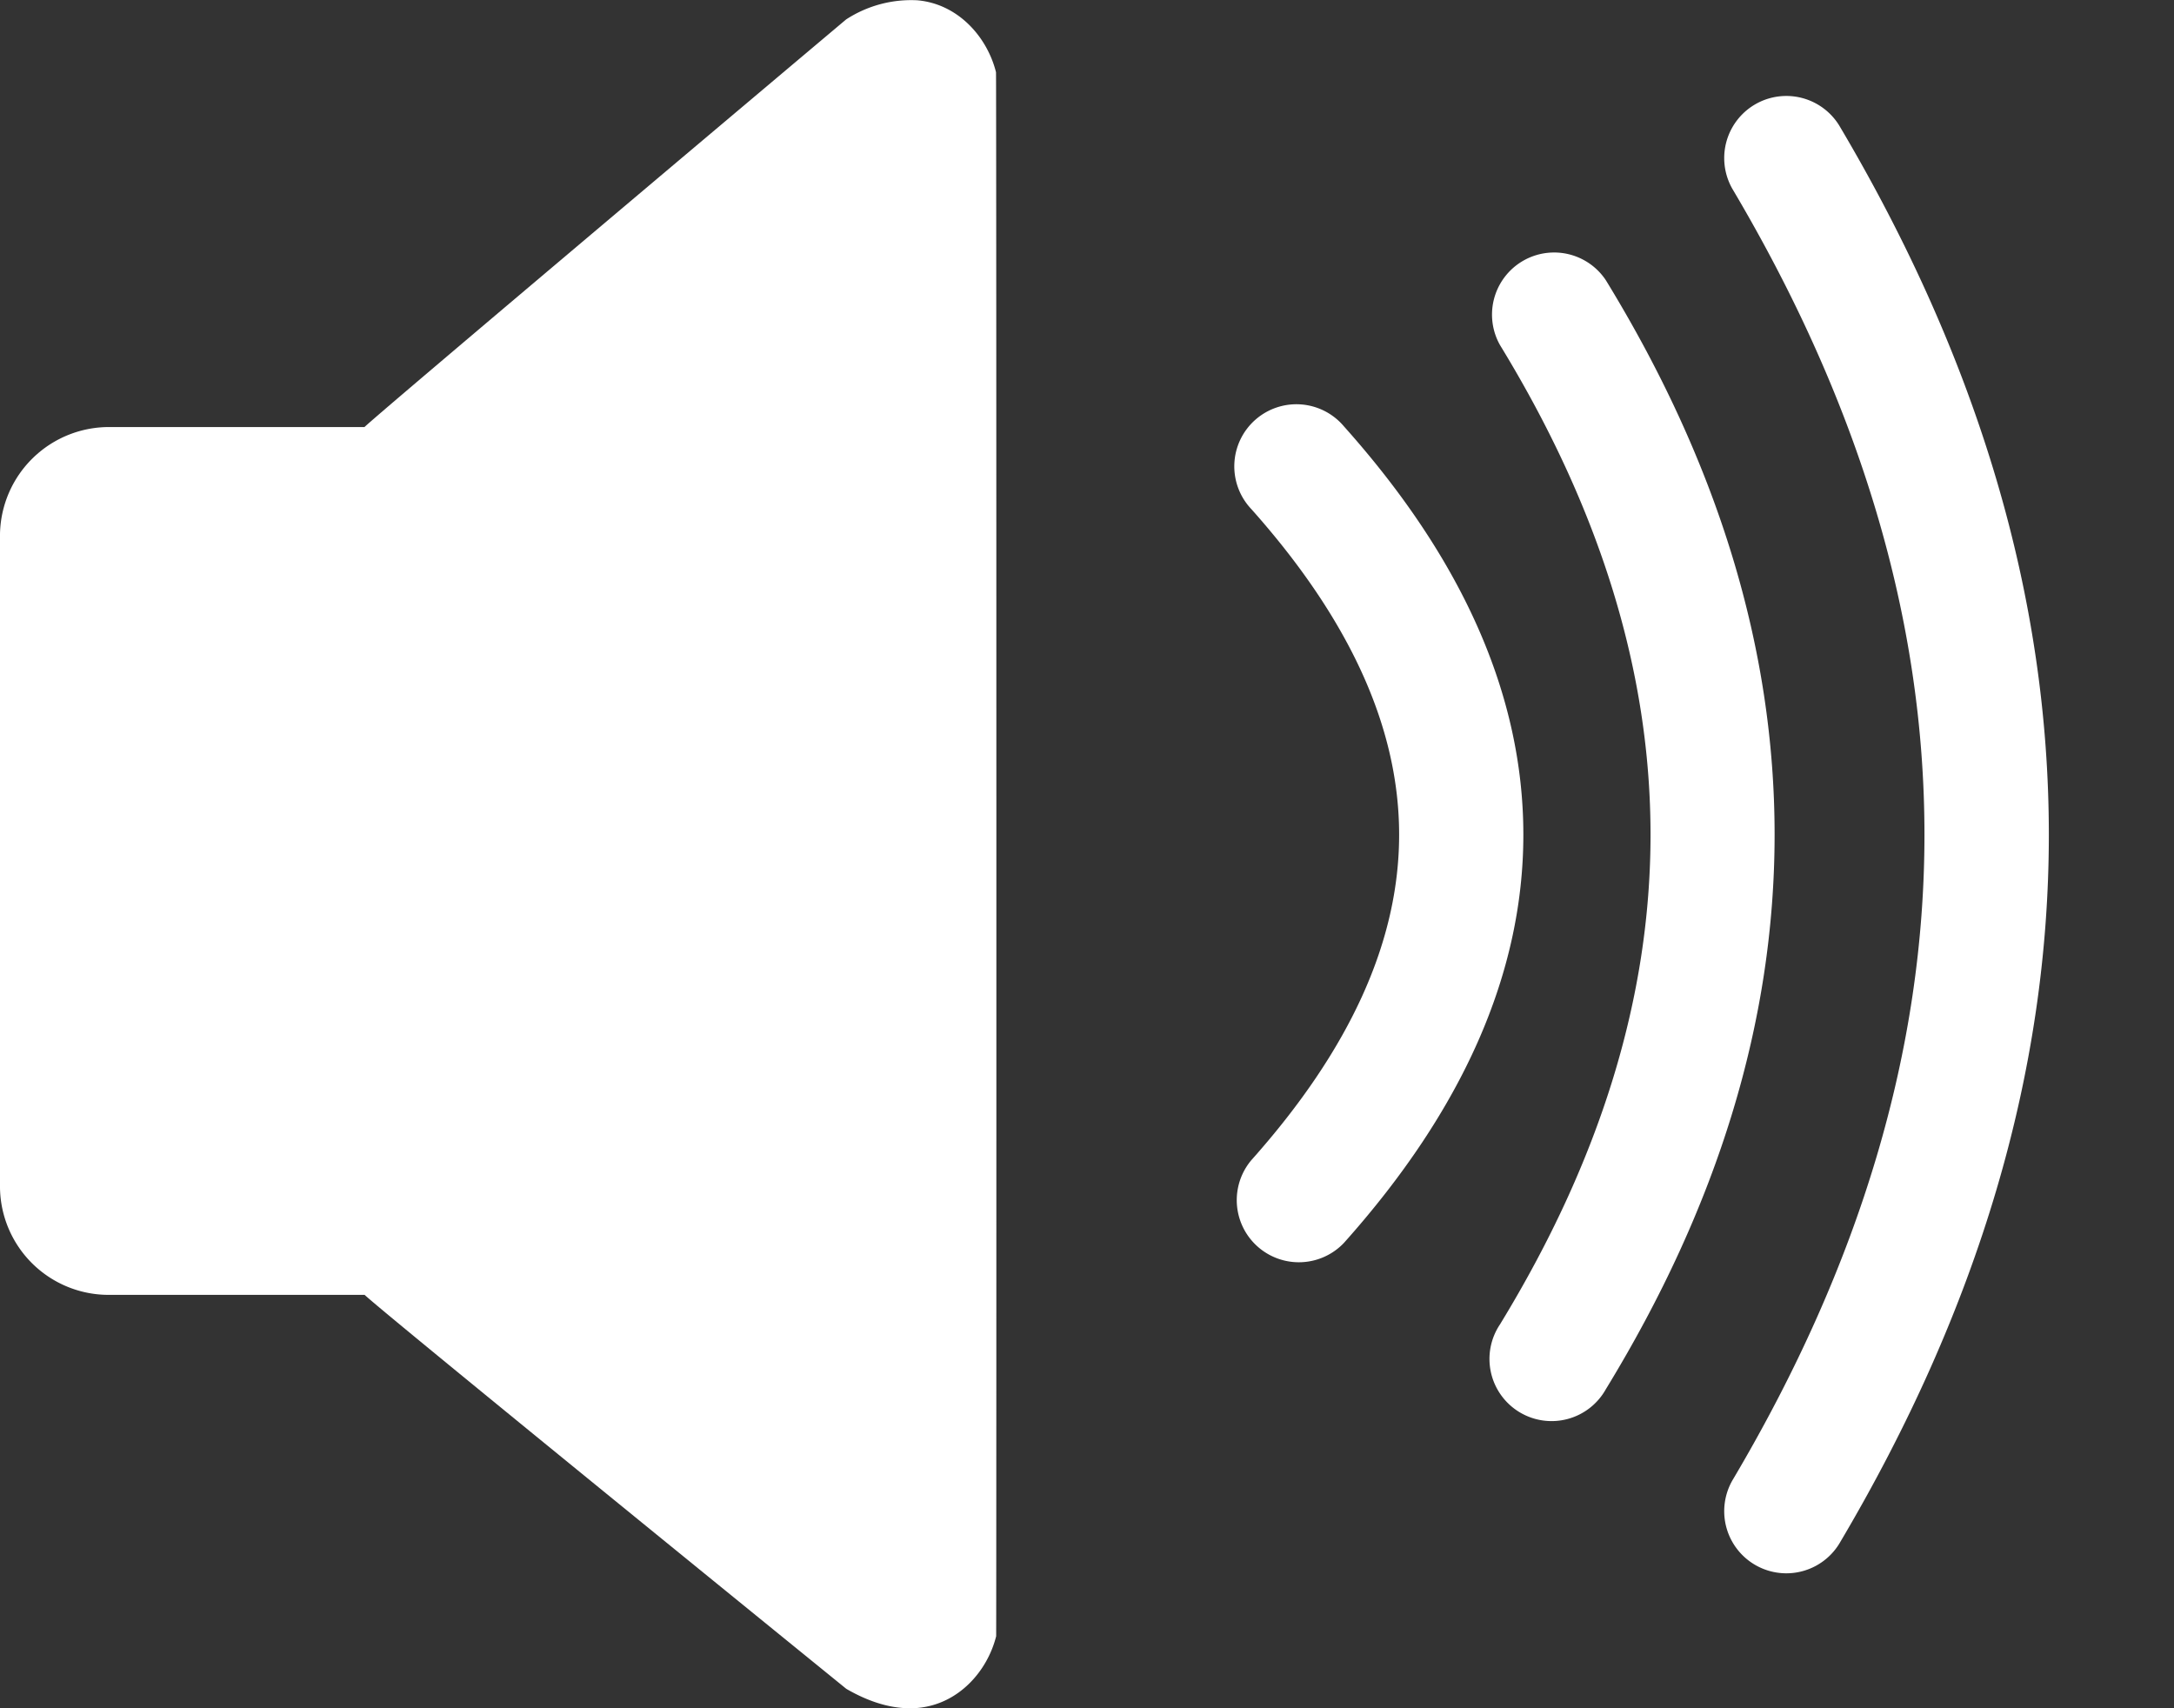
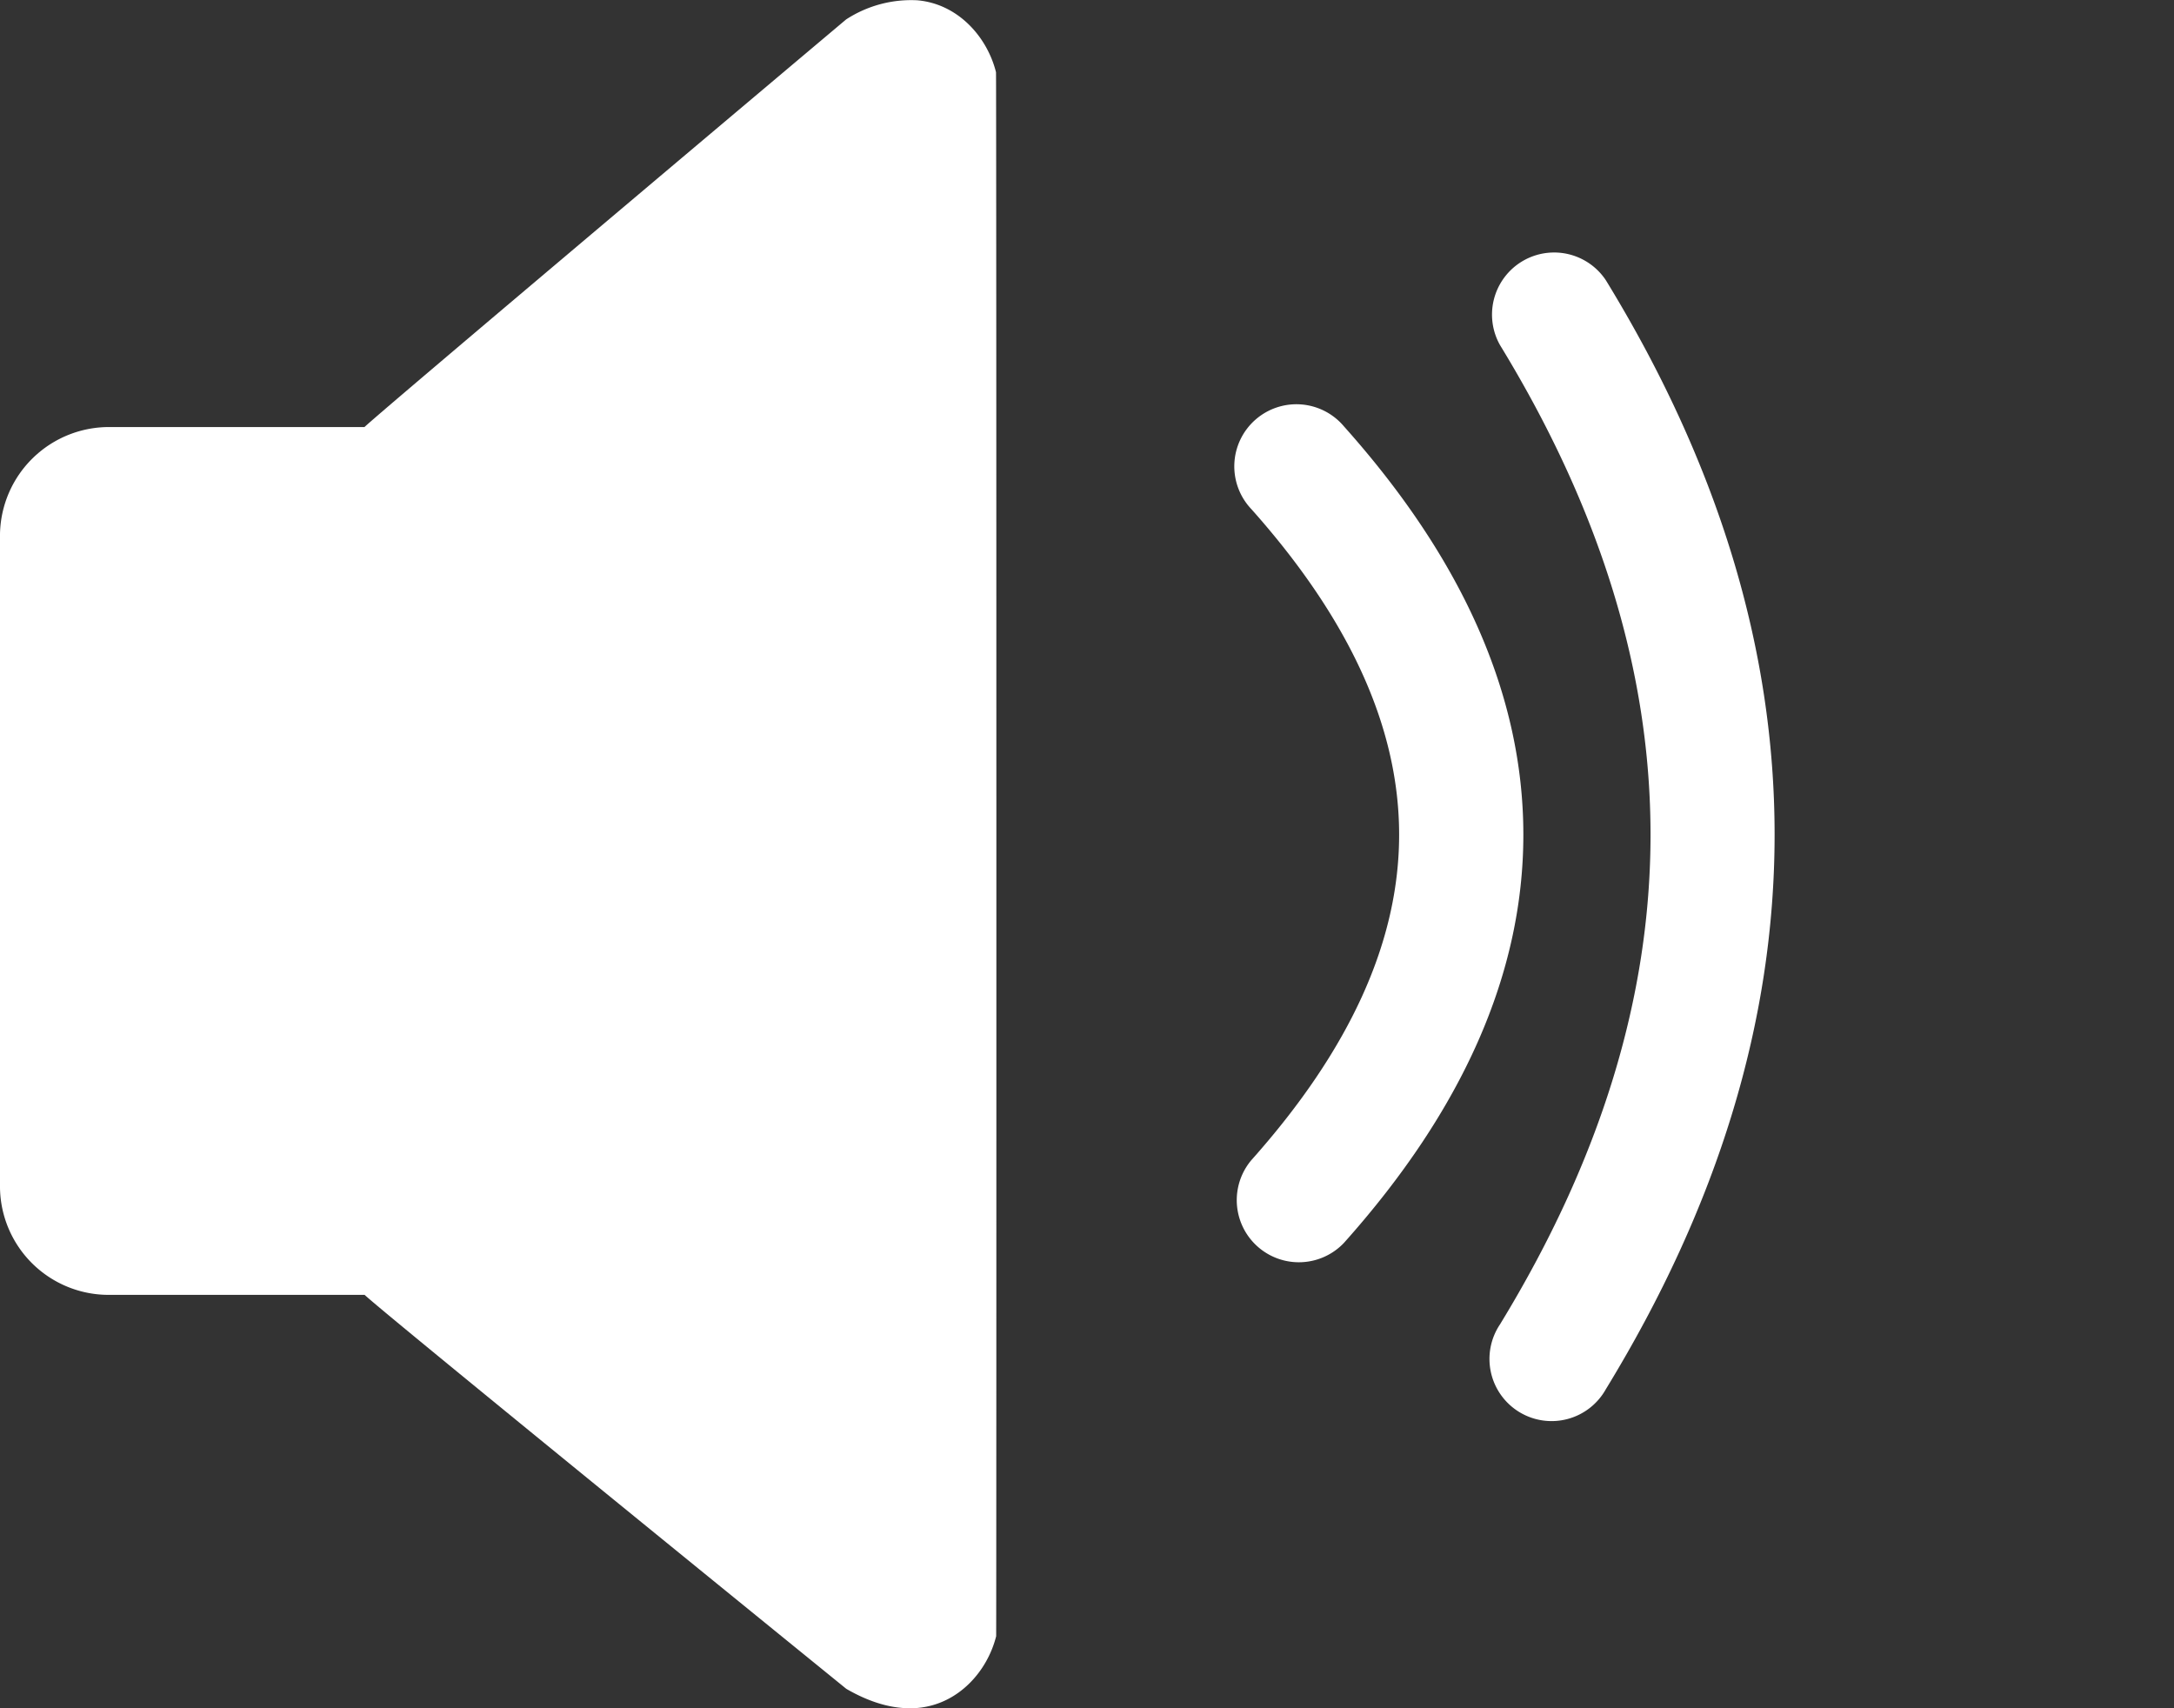
<svg xmlns="http://www.w3.org/2000/svg" width="14" height="11" viewBox="0 0 14 11">
  <rect x="0" y="0" width="14" height="11" fill="#333333" stroke="none" />
  <g fill="#FFF" fill-rule="evenodd">
    <path d="M5.91.002a.768.768 0 0 0-.461.123S2.477 2.627 2.347 2.75H.713A.702.702 0 0 0 0 3.438V7.65a.7.7 0 0 0 .713.688h1.635c.13.124 3.102 2.537 3.102 2.537.178.103.33.134.46.123.264-.024.449-.238.505-.462.002-.022.002-10.049-.001-10.071C6.358.24 6.172.026 5.909.002z" />
    <g fill-rule="nonzero">
      <path d="M8.058 3.278a.4.4 0 1 1 .597-.532C9.42 3.602 9.81 4.48 9.81 5.375c0 .894-.391 1.773-1.155 2.628a.4.4 0 0 1-.597-.532c.642-.72.952-1.416.952-2.096 0-.68-.31-1.377-.952-2.097z" />
      <path d="M9.659 2.221a.4.4 0 0 1 .682-.417c.723 1.18 1.087 2.373 1.087 3.57 0 1.199-.364 2.39-1.087 3.572a.4.4 0 1 1-.682-.417c.648-1.06.97-2.11.97-3.154s-.322-2.094-.97-3.154z" />
-       <path d="M11.156 1.216a.4.4 0 0 1 .688-.408c.898 1.514 1.35 3.038 1.35 4.567 0 1.529-.452 3.053-1.35 4.566a.4.4 0 0 1-.688-.408c.827-1.394 1.237-2.779 1.237-4.158 0-1.38-.41-2.764-1.237-4.159z" />
    </g>
  </g>
</svg>